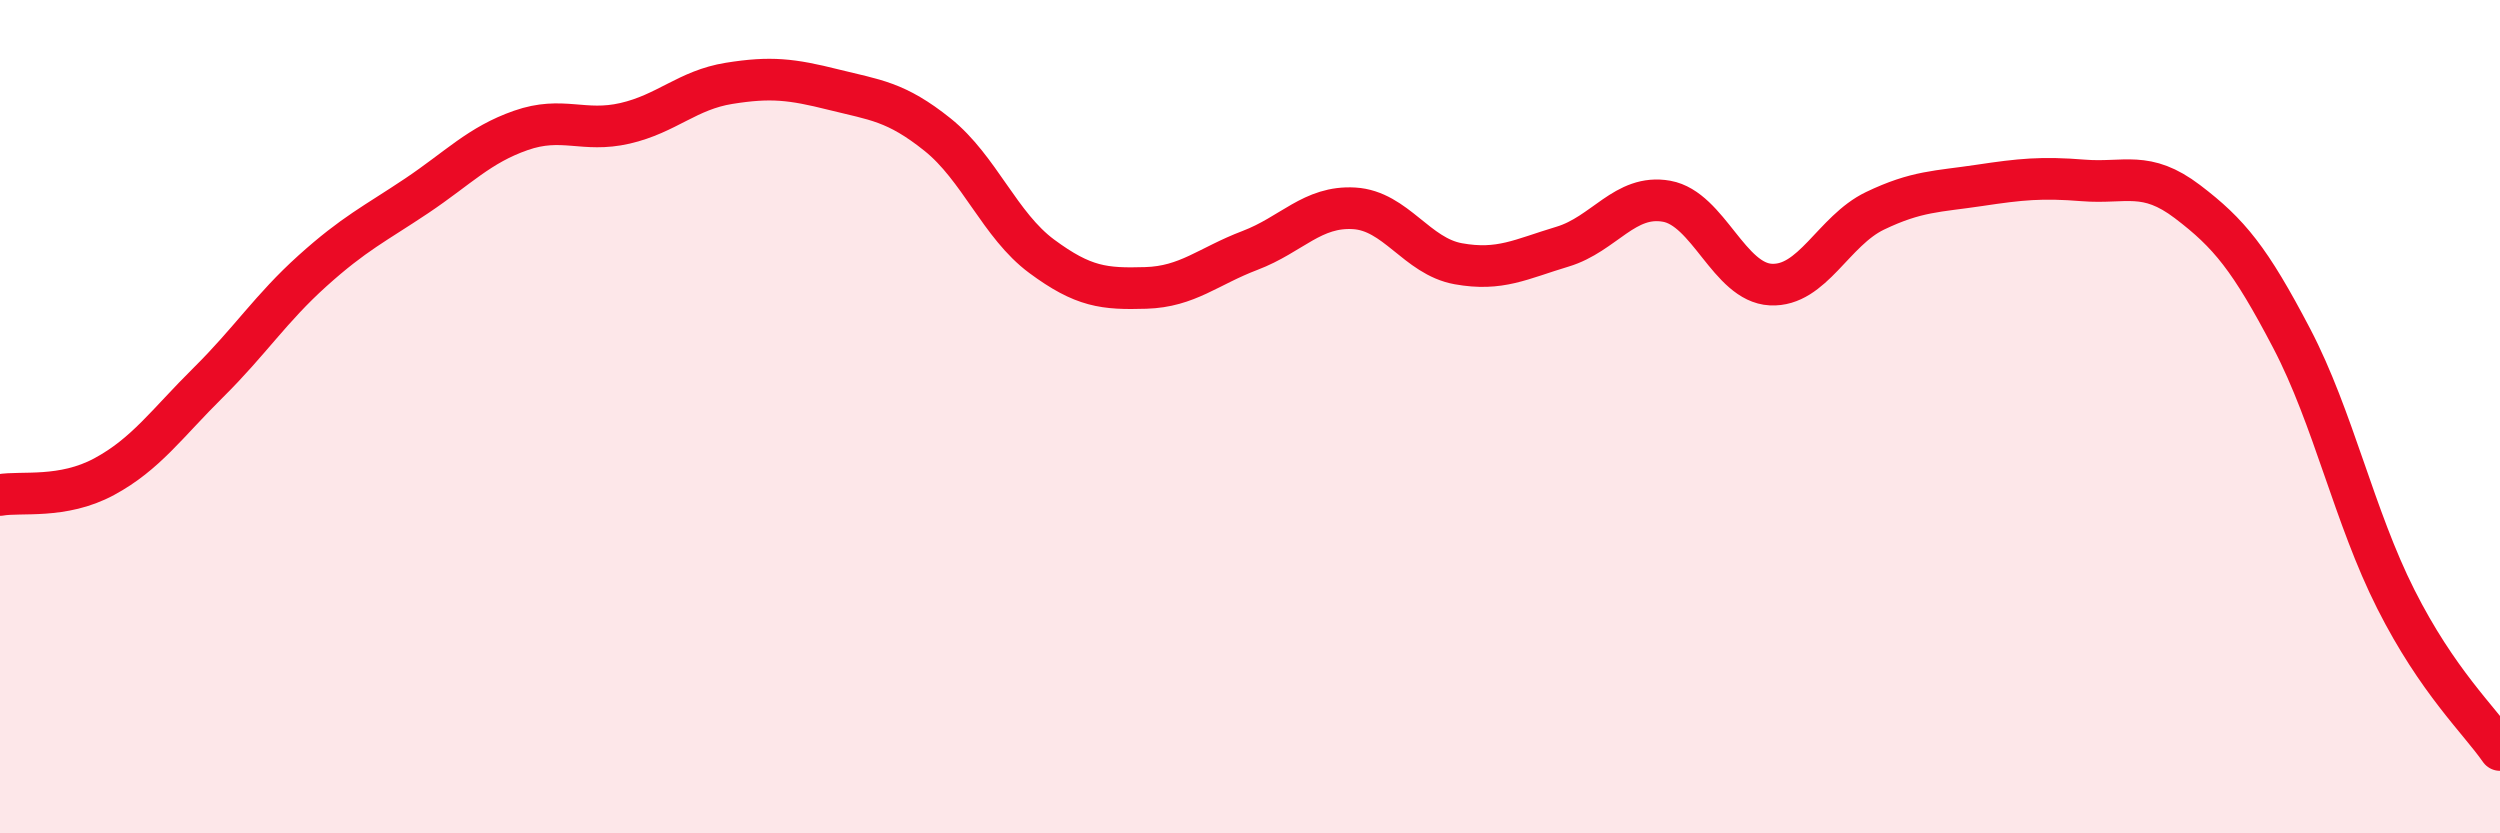
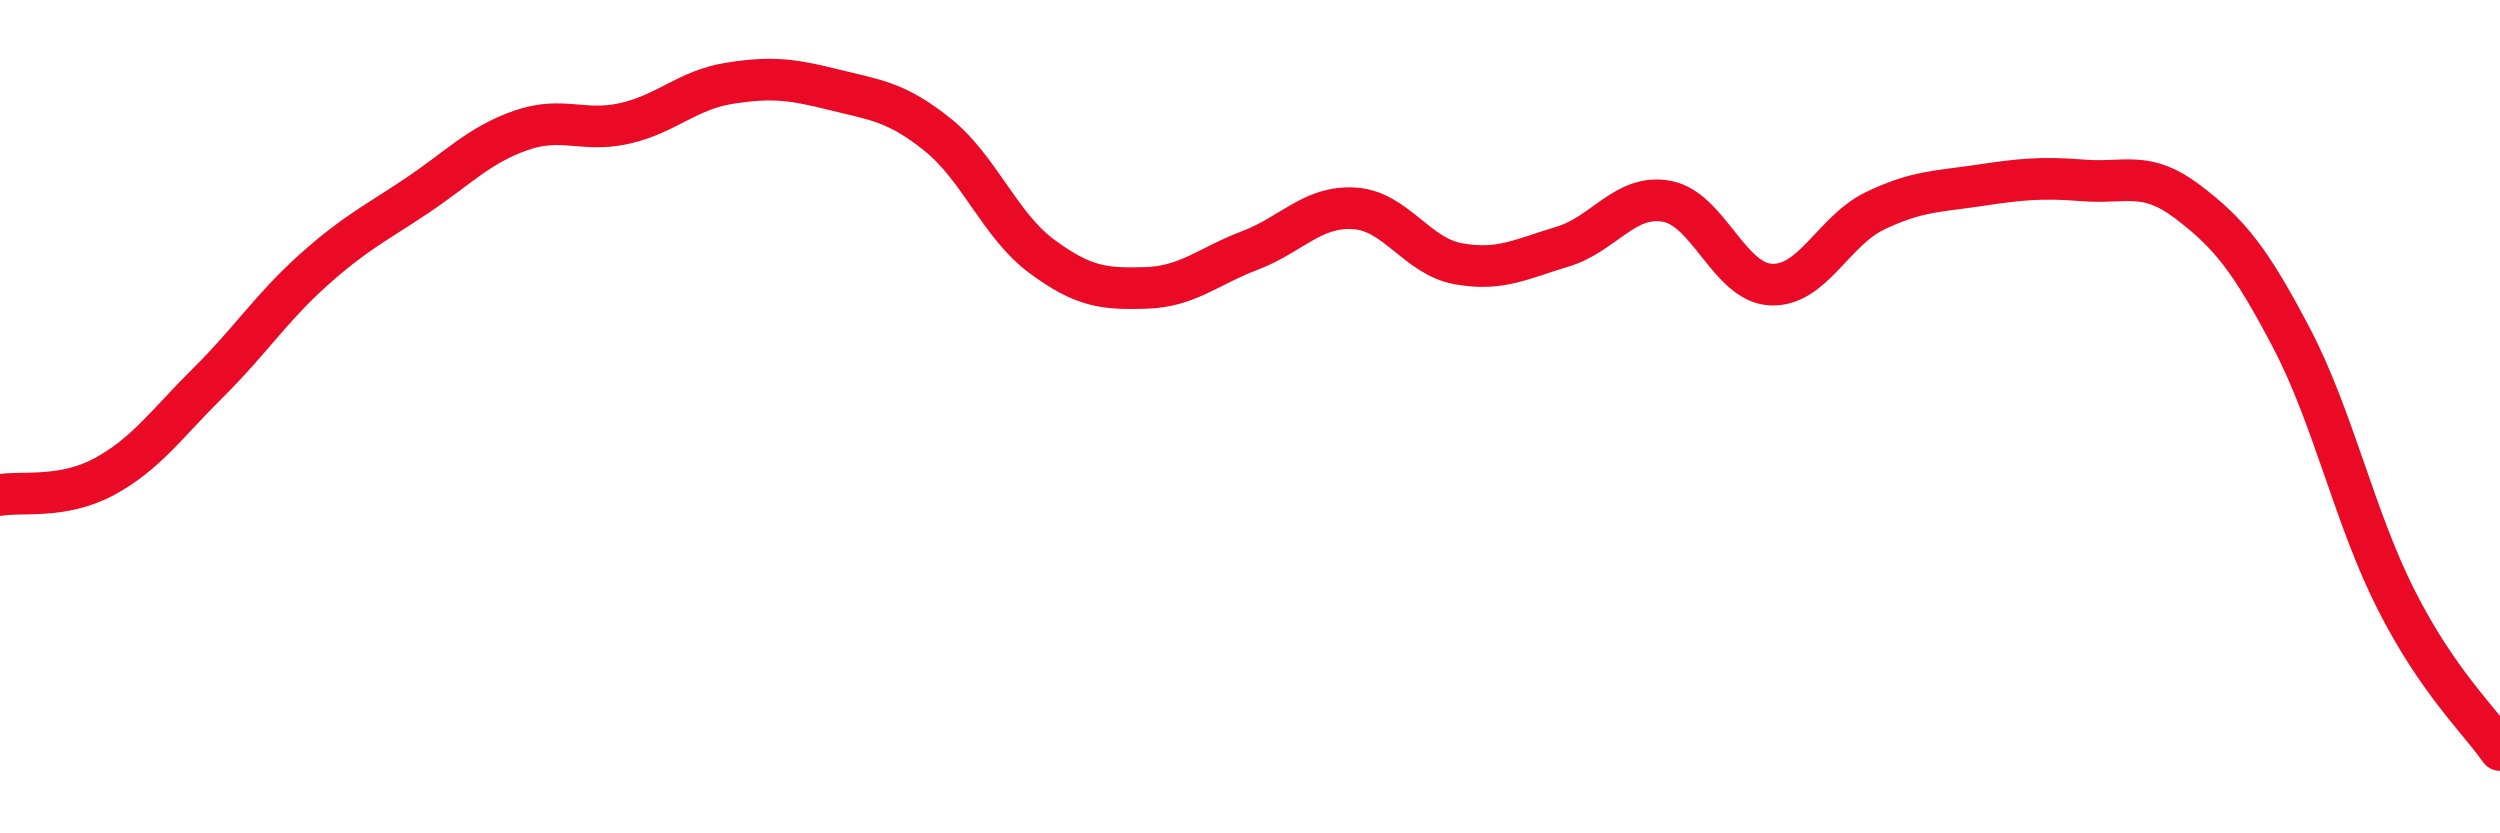
<svg xmlns="http://www.w3.org/2000/svg" width="60" height="20" viewBox="0 0 60 20">
-   <path d="M 0,11.88 C 0.5,11.79 1.5,11.98 2.5,11.44 C 3.5,10.9 4,10.17 5,9.18 C 6,8.19 6.5,7.4 7.5,6.5 C 8.5,5.6 9,5.37 10,4.7 C 11,4.03 11.5,3.48 12.5,3.13 C 13.5,2.78 14,3.19 15,2.96 C 16,2.73 16.5,2.16 17.5,2 C 18.5,1.84 19,1.9 20,2.15 C 21,2.4 21.5,2.43 22.5,3.23 C 23.5,4.03 24,5.41 25,6.15 C 26,6.89 26.5,6.94 27.5,6.91 C 28.5,6.88 29,6.39 30,6.01 C 31,5.63 31.5,4.94 32.5,5 C 33.5,5.06 34,6.15 35,6.33 C 36,6.51 36.5,6.22 37.5,5.92 C 38.5,5.62 39,4.65 40,4.83 C 41,5.01 41.5,6.78 42.5,6.83 C 43.5,6.88 44,5.54 45,5.06 C 46,4.58 46.5,4.6 47.5,4.45 C 48.5,4.3 49,4.25 50,4.33 C 51,4.41 51.5,4.08 52.5,4.84 C 53.5,5.6 54,6.21 55,8.12 C 56,10.03 56.5,12.4 57.5,14.38 C 58.5,16.36 59.5,17.28 60,18L60 20L0 20Z" fill="#EB0A25" opacity="0.1" stroke-linecap="round" stroke-linejoin="round" />
  <path d="M 0,11.88 C 0.5,11.79 1.5,11.98 2.5,11.44 C 3.5,10.9 4,10.17 5,9.18 C 6,8.19 6.5,7.4 7.5,6.5 C 8.5,5.6 9,5.37 10,4.7 C 11,4.03 11.5,3.48 12.5,3.13 C 13.5,2.78 14,3.19 15,2.96 C 16,2.73 16.5,2.16 17.5,2 C 18.5,1.84 19,1.9 20,2.15 C 21,2.4 21.5,2.43 22.5,3.23 C 23.5,4.03 24,5.41 25,6.15 C 26,6.89 26.5,6.94 27.5,6.91 C 28.5,6.88 29,6.39 30,6.01 C 31,5.63 31.5,4.94 32.5,5 C 33.5,5.06 34,6.15 35,6.33 C 36,6.51 36.5,6.22 37.5,5.92 C 38.5,5.62 39,4.65 40,4.83 C 41,5.01 41.5,6.78 42.5,6.83 C 43.5,6.88 44,5.54 45,5.06 C 46,4.58 46.5,4.6 47.5,4.45 C 48.5,4.3 49,4.25 50,4.33 C 51,4.41 51.5,4.08 52.5,4.84 C 53.5,5.6 54,6.21 55,8.12 C 56,10.03 56.5,12.4 57.5,14.38 C 58.5,16.36 59.5,17.28 60,18" stroke="#EB0A25" stroke-width="1" fill="none" stroke-linecap="round" stroke-linejoin="round" />
</svg>